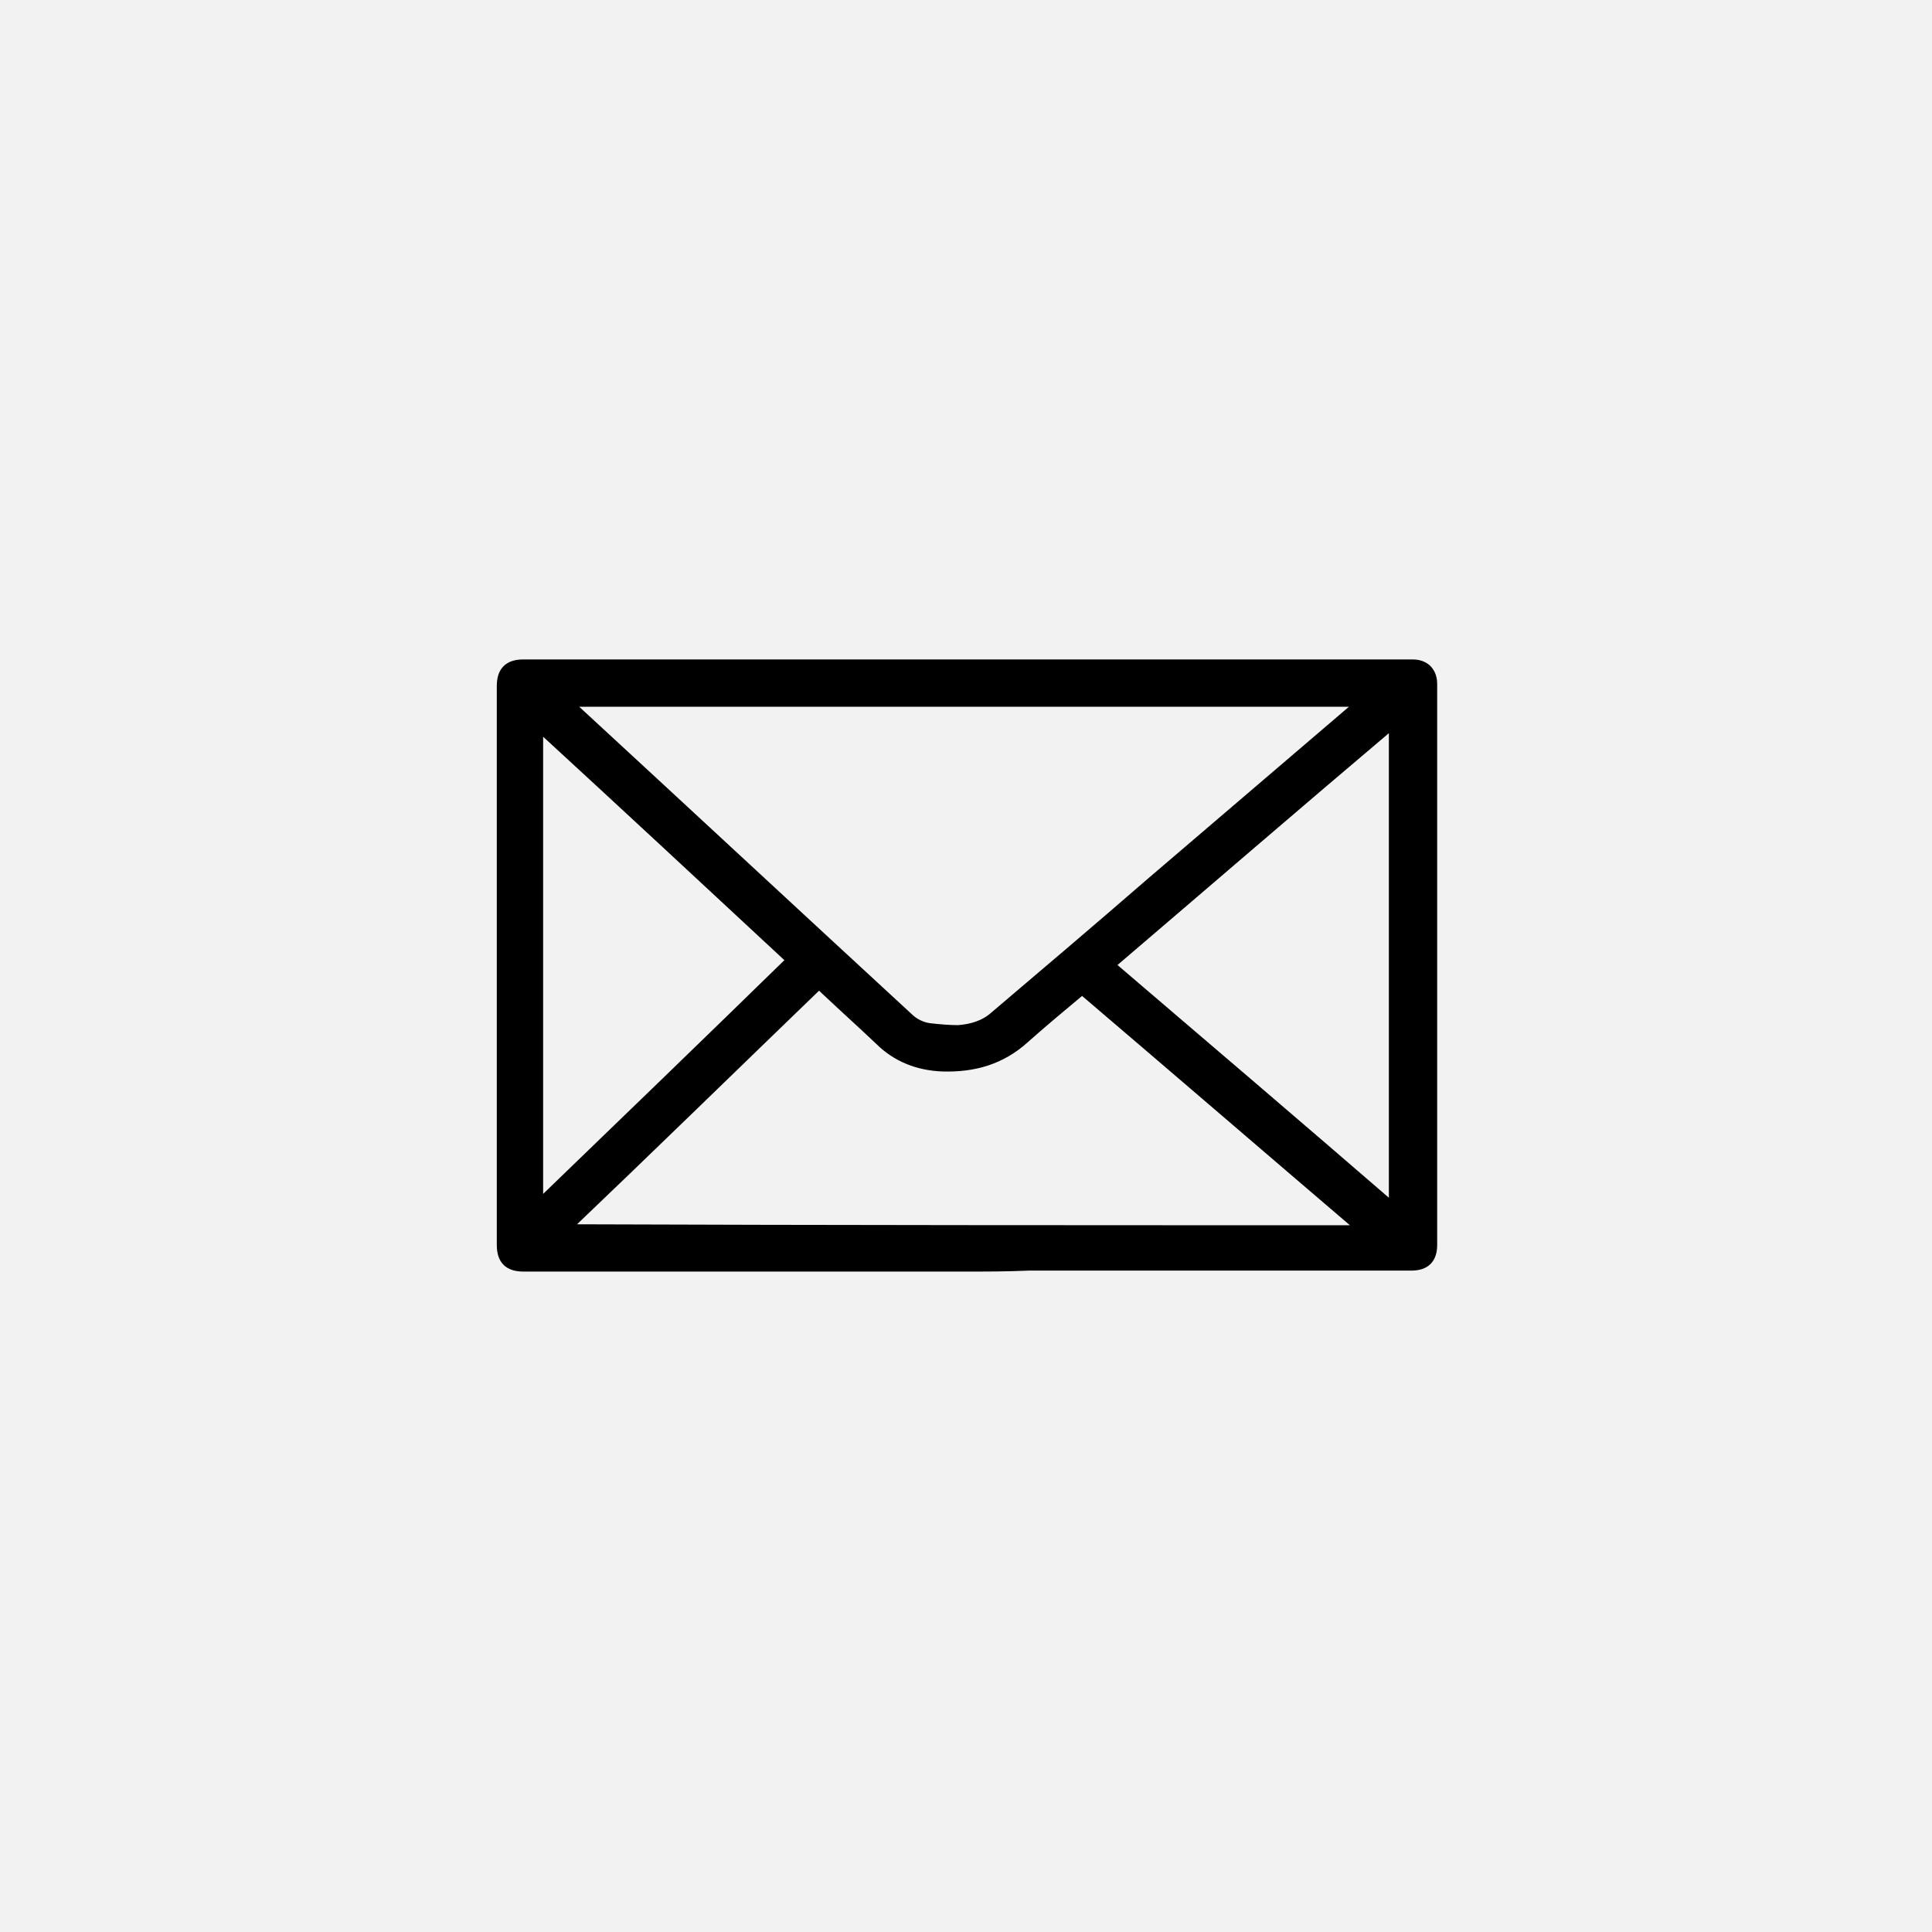
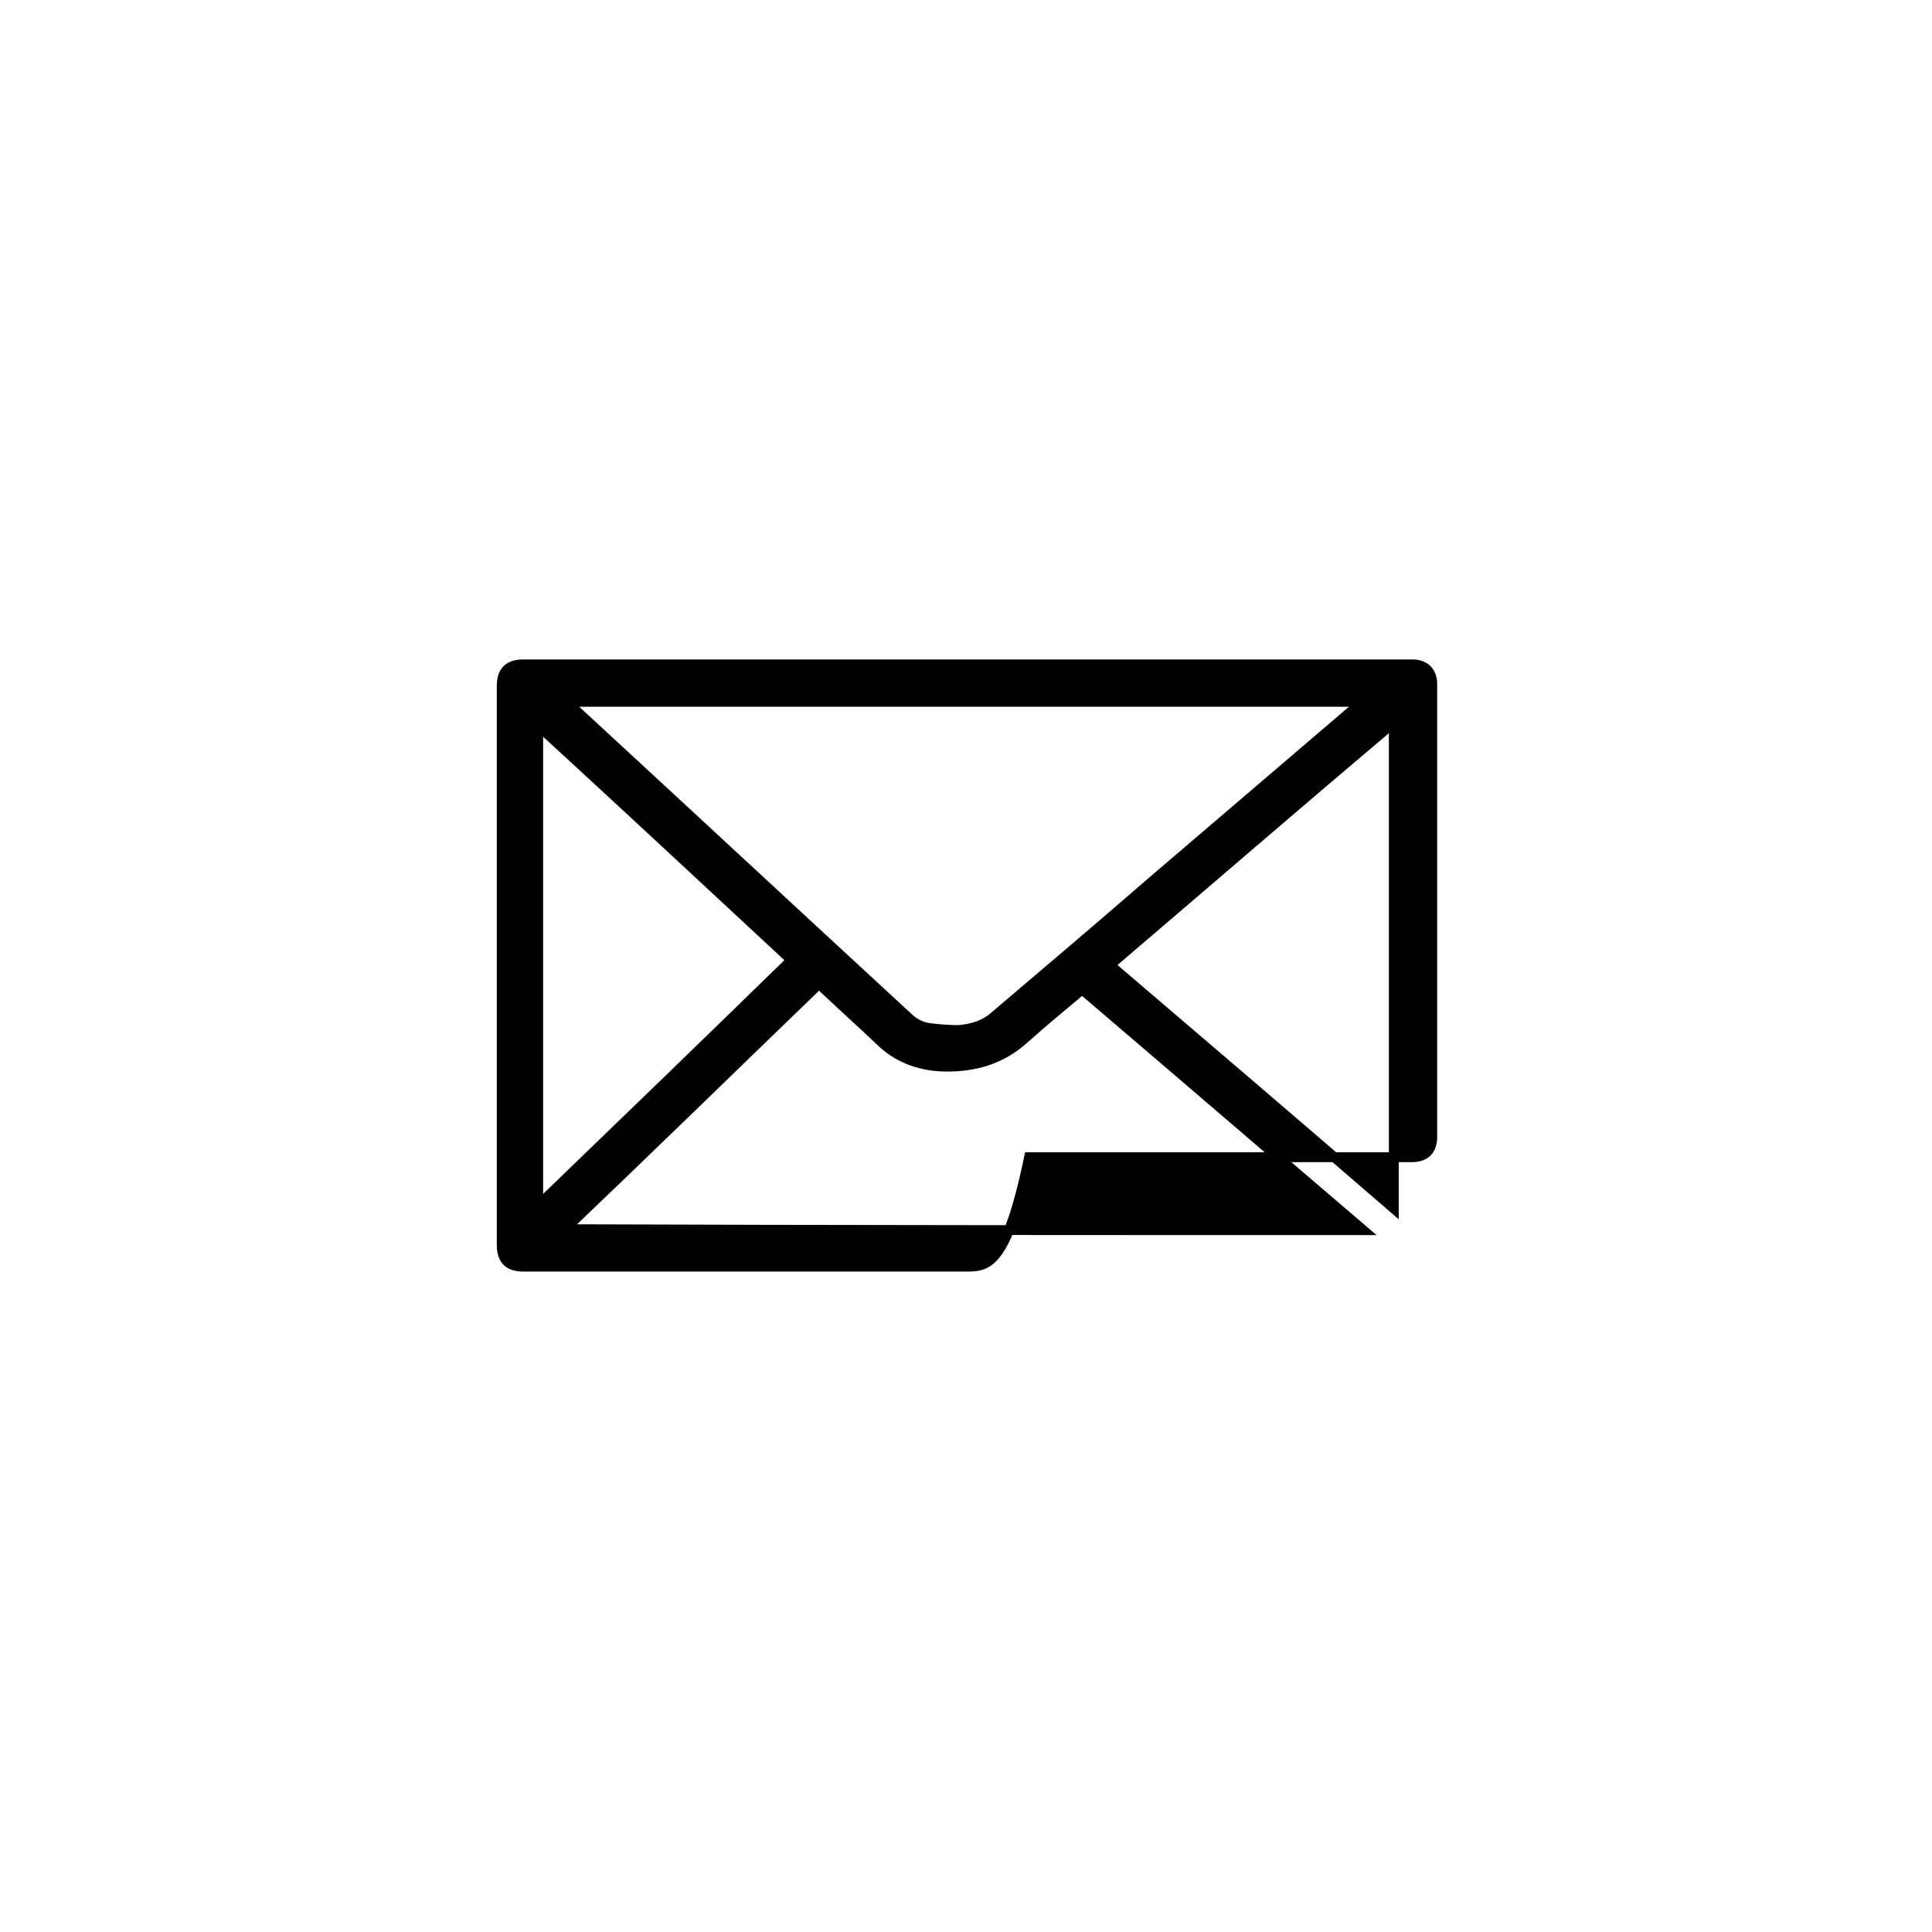
<svg xmlns="http://www.w3.org/2000/svg" id="Layer_1" x="0px" y="0px" viewBox="0 0 196 196" style="enable-background:new 0 0 196 196;" xml:space="preserve">
  <style type="text/css"> .st0{fill-rule:evenodd;clip-rule:evenodd;fill:#F2F2F2;} .st1{stroke:#000000;stroke-miterlimit:10;} </style>
  <desc>Created with Sketch.</desc>
  <g id="Page-1">
    <g id="Group-3">
-       <rect id="Rectangle-Copy-2" class="st0" width="196" height="196" />
-     </g>
+       </g>
  </g>
-   <path class="st1" d="M98,128.5c-15,0-30,0-44.9,0c-1.5,0-2.2-0.7-2.2-2.2c0-15.2,0-30.4,0-45.6c0-3.7,0-7.4,0-11.1 c0-1.5,0.7-2.2,2.2-2.2c9.2,0,18.3,0,27.5,0c14,0,28,0,42,0c6.9,0,13.8,0,20.7,0c1.3,0,2,0.8,2,2c0,5.2,0,10.5,0,15.7 c0,10.1,0,20.1,0,30.2c0,3.7,0,7.3,0,11c0,1.4-0.7,2.1-2.1,2.1c-12.9,0-25.9,0-38.8,0C102.1,128.5,100.1,128.5,98,128.5 C98,128.5,98,128.5,98,128.5z M57.5,71.2c0.1,0.1,0.2,0.2,0.2,0.2C69.2,82,80.6,92.6,92.1,103.2c0.6,0.6,1.4,1,2.2,1.1 c0.9,0.1,1.9,0.2,2.9,0.2c1.4-0.1,2.7-0.5,3.7-1.4c5.3-4.5,10.6-9,15.9-13.6c6.9-5.9,13.8-11.8,20.7-17.7c0.2-0.2,0.4-0.4,0.7-0.6 C111.3,71.2,84.4,71.2,57.5,71.2z M138.3,124.8c-9.6-8.2-19-16.3-28.5-24.4c-0.1,0.1-0.3,0.2-0.4,0.3c-1.8,1.5-3.6,3-5.4,4.6 c-2.4,2.2-5.2,3-8.4,2.9c-2.4-0.1-4.6-0.9-6.4-2.7c-1.9-1.8-3.8-3.5-5.7-5.3c-0.1-0.1-0.3-0.2-0.4-0.4c-8.6,8.3-17.1,16.6-25.8,24.9 C84.3,124.8,111.2,124.8,138.3,124.8z M141.4,73.3c-9.7,8.2-19.2,16.4-28.8,24.6c9.6,8.2,19.2,16.4,28.8,24.7 C141.4,106.2,141.4,89.8,141.4,73.3z M54.6,73.6c0,16.3,0,32.4,0,48.7c8.6-8.3,17.2-16.6,25.7-24.9C71.8,89.5,63.2,81.5,54.6,73.6z" />
+   <path class="st1" d="M98,128.5c-15,0-30,0-44.9,0c-1.5,0-2.2-0.7-2.2-2.2c0-15.2,0-30.4,0-45.6c0-3.7,0-7.4,0-11.1 c0-1.5,0.7-2.2,2.2-2.2c9.2,0,18.3,0,27.5,0c14,0,28,0,42,0c6.9,0,13.8,0,20.7,0c1.3,0,2,0.8,2,2c0,5.2,0,10.5,0,15.7 c0,10.1,0,20.1,0,30.2c0,1.4-0.7,2.1-2.1,2.1c-12.9,0-25.9,0-38.8,0C102.1,128.5,100.1,128.5,98,128.5 C98,128.5,98,128.5,98,128.5z M57.5,71.2c0.1,0.1,0.2,0.2,0.2,0.2C69.2,82,80.6,92.6,92.1,103.2c0.6,0.6,1.4,1,2.2,1.1 c0.9,0.1,1.9,0.2,2.9,0.2c1.4-0.1,2.7-0.5,3.7-1.4c5.3-4.5,10.6-9,15.9-13.6c6.9-5.9,13.8-11.8,20.7-17.7c0.2-0.2,0.4-0.4,0.7-0.6 C111.3,71.2,84.4,71.2,57.5,71.2z M138.3,124.8c-9.6-8.2-19-16.3-28.5-24.4c-0.1,0.1-0.3,0.2-0.4,0.3c-1.8,1.5-3.6,3-5.4,4.6 c-2.4,2.2-5.2,3-8.4,2.9c-2.4-0.1-4.6-0.9-6.4-2.7c-1.9-1.8-3.8-3.5-5.7-5.3c-0.1-0.1-0.3-0.2-0.4-0.4c-8.6,8.3-17.1,16.6-25.8,24.9 C84.3,124.8,111.2,124.8,138.3,124.8z M141.4,73.3c-9.7,8.2-19.2,16.4-28.8,24.6c9.6,8.2,19.2,16.4,28.8,24.7 C141.4,106.2,141.4,89.8,141.4,73.3z M54.6,73.6c0,16.3,0,32.4,0,48.7c8.6-8.3,17.2-16.6,25.7-24.9C71.8,89.5,63.2,81.5,54.6,73.6z" />
</svg>